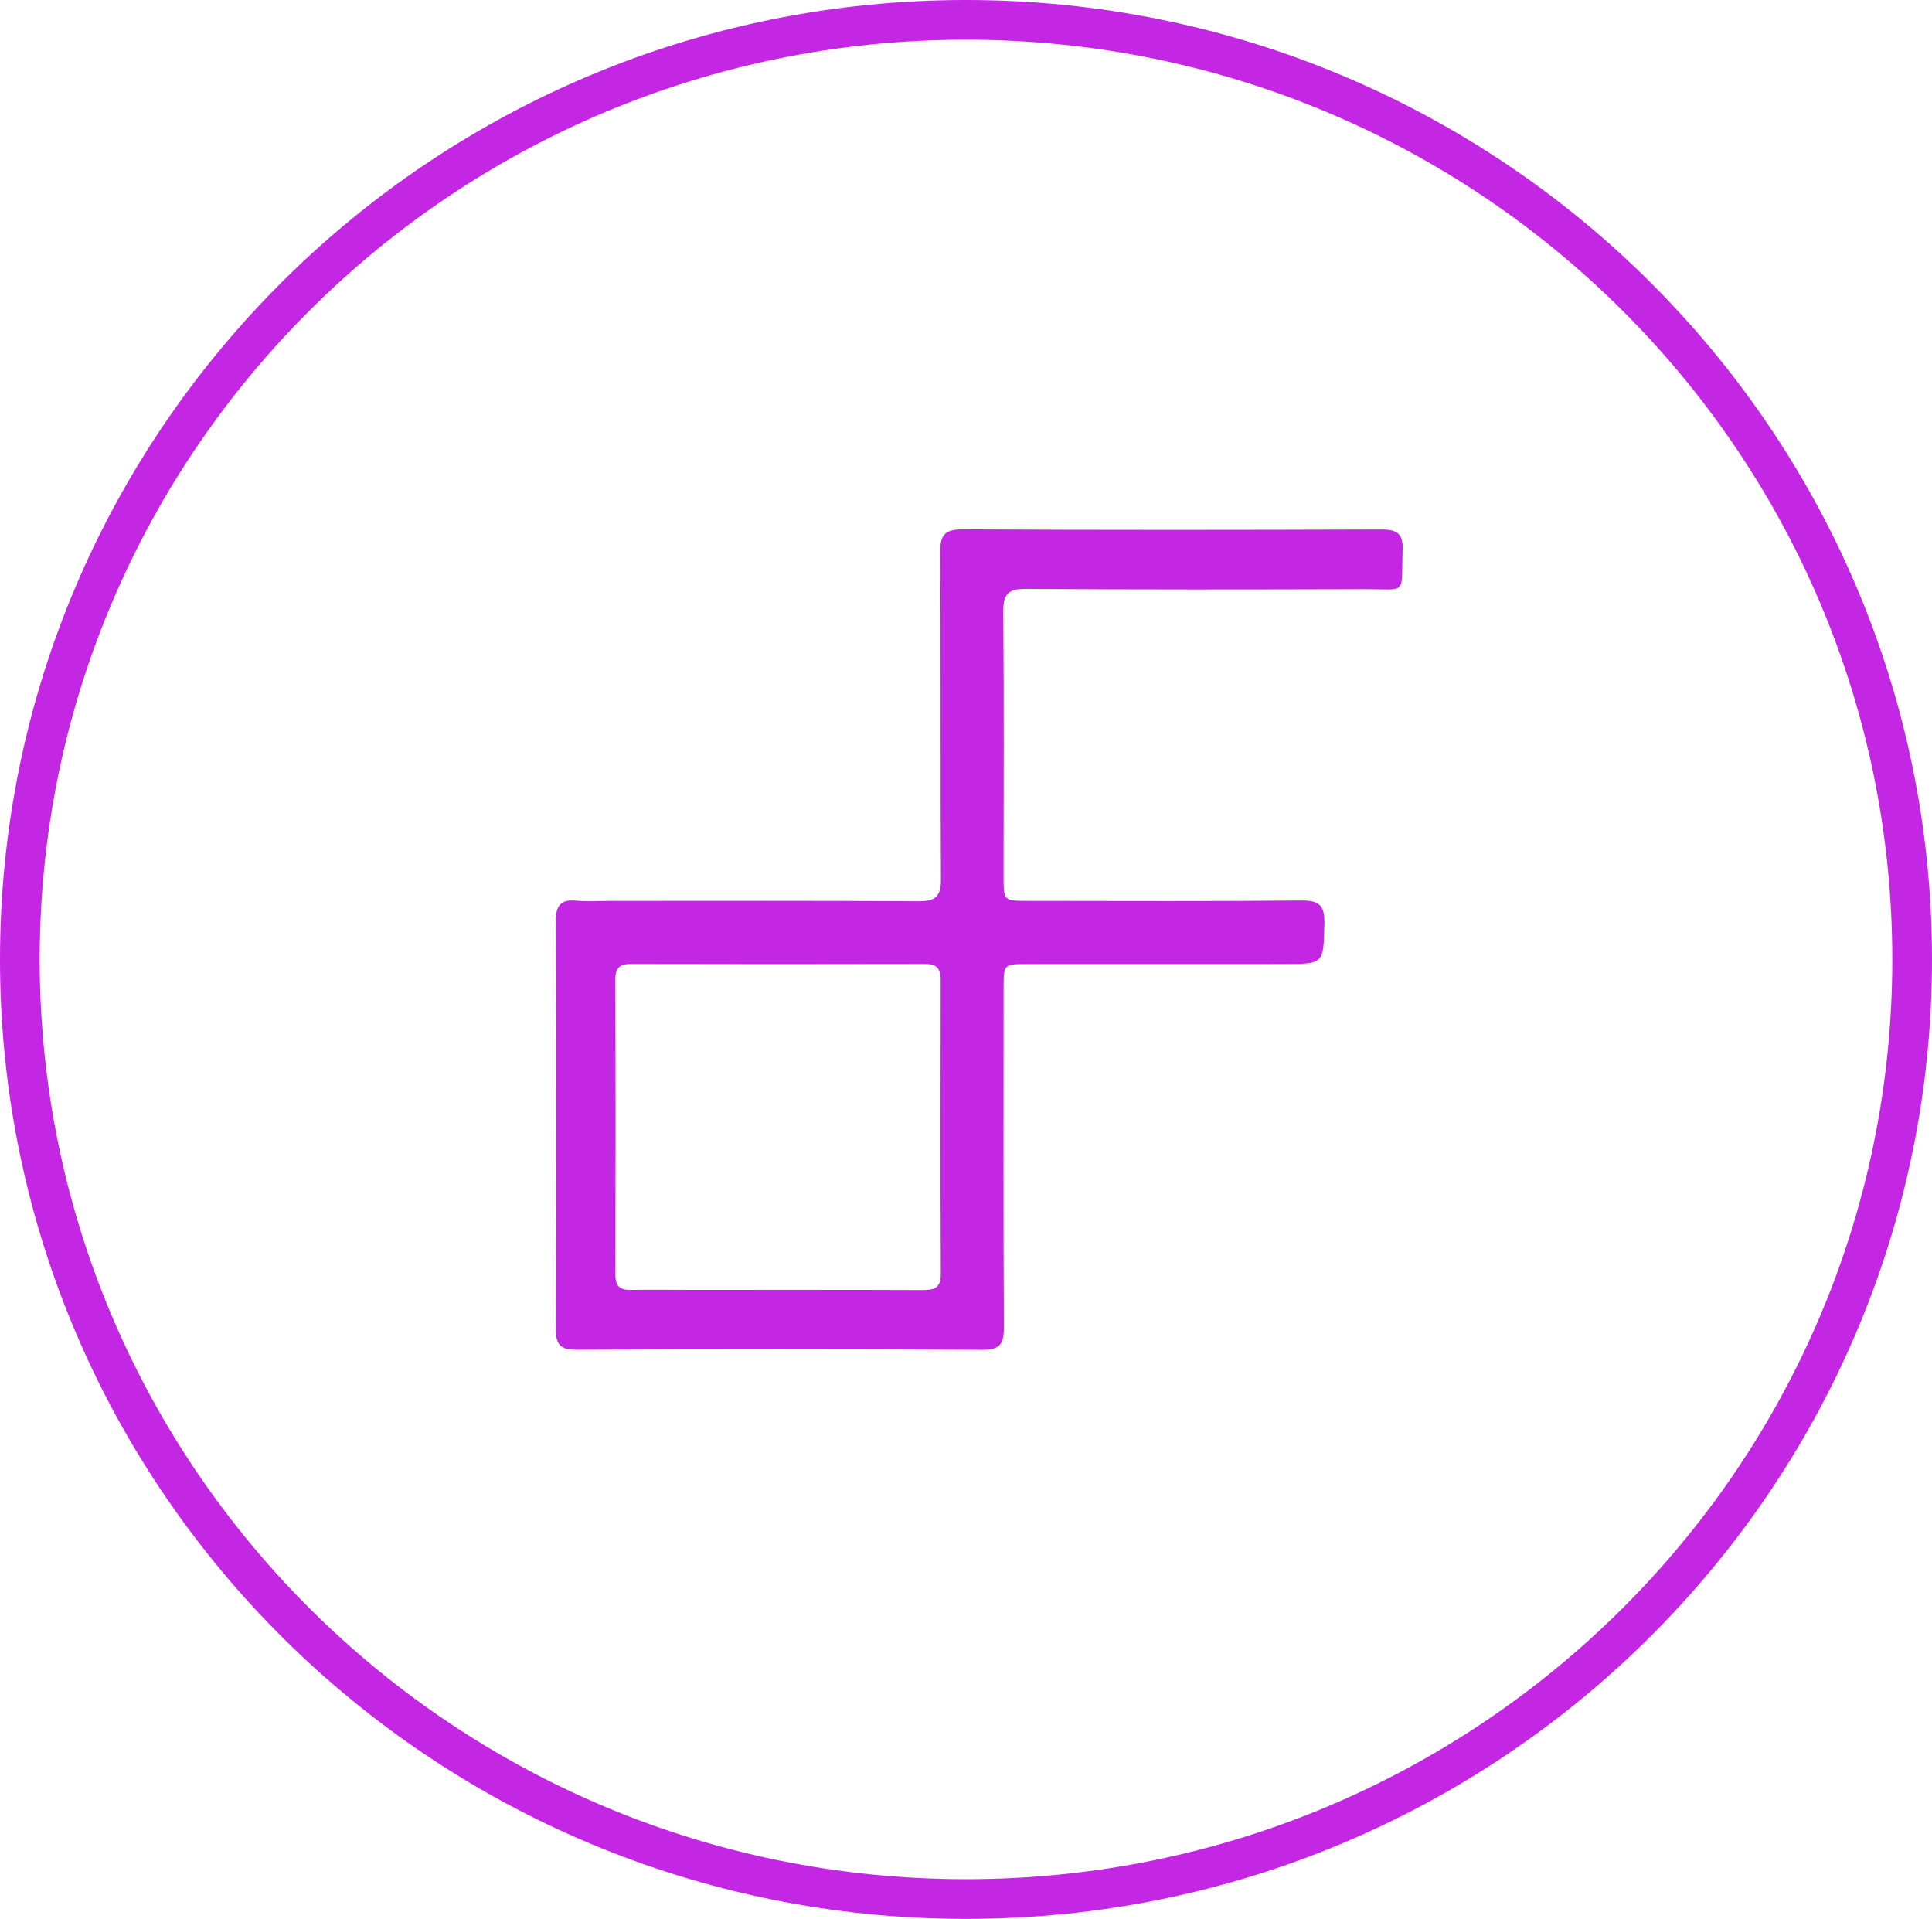
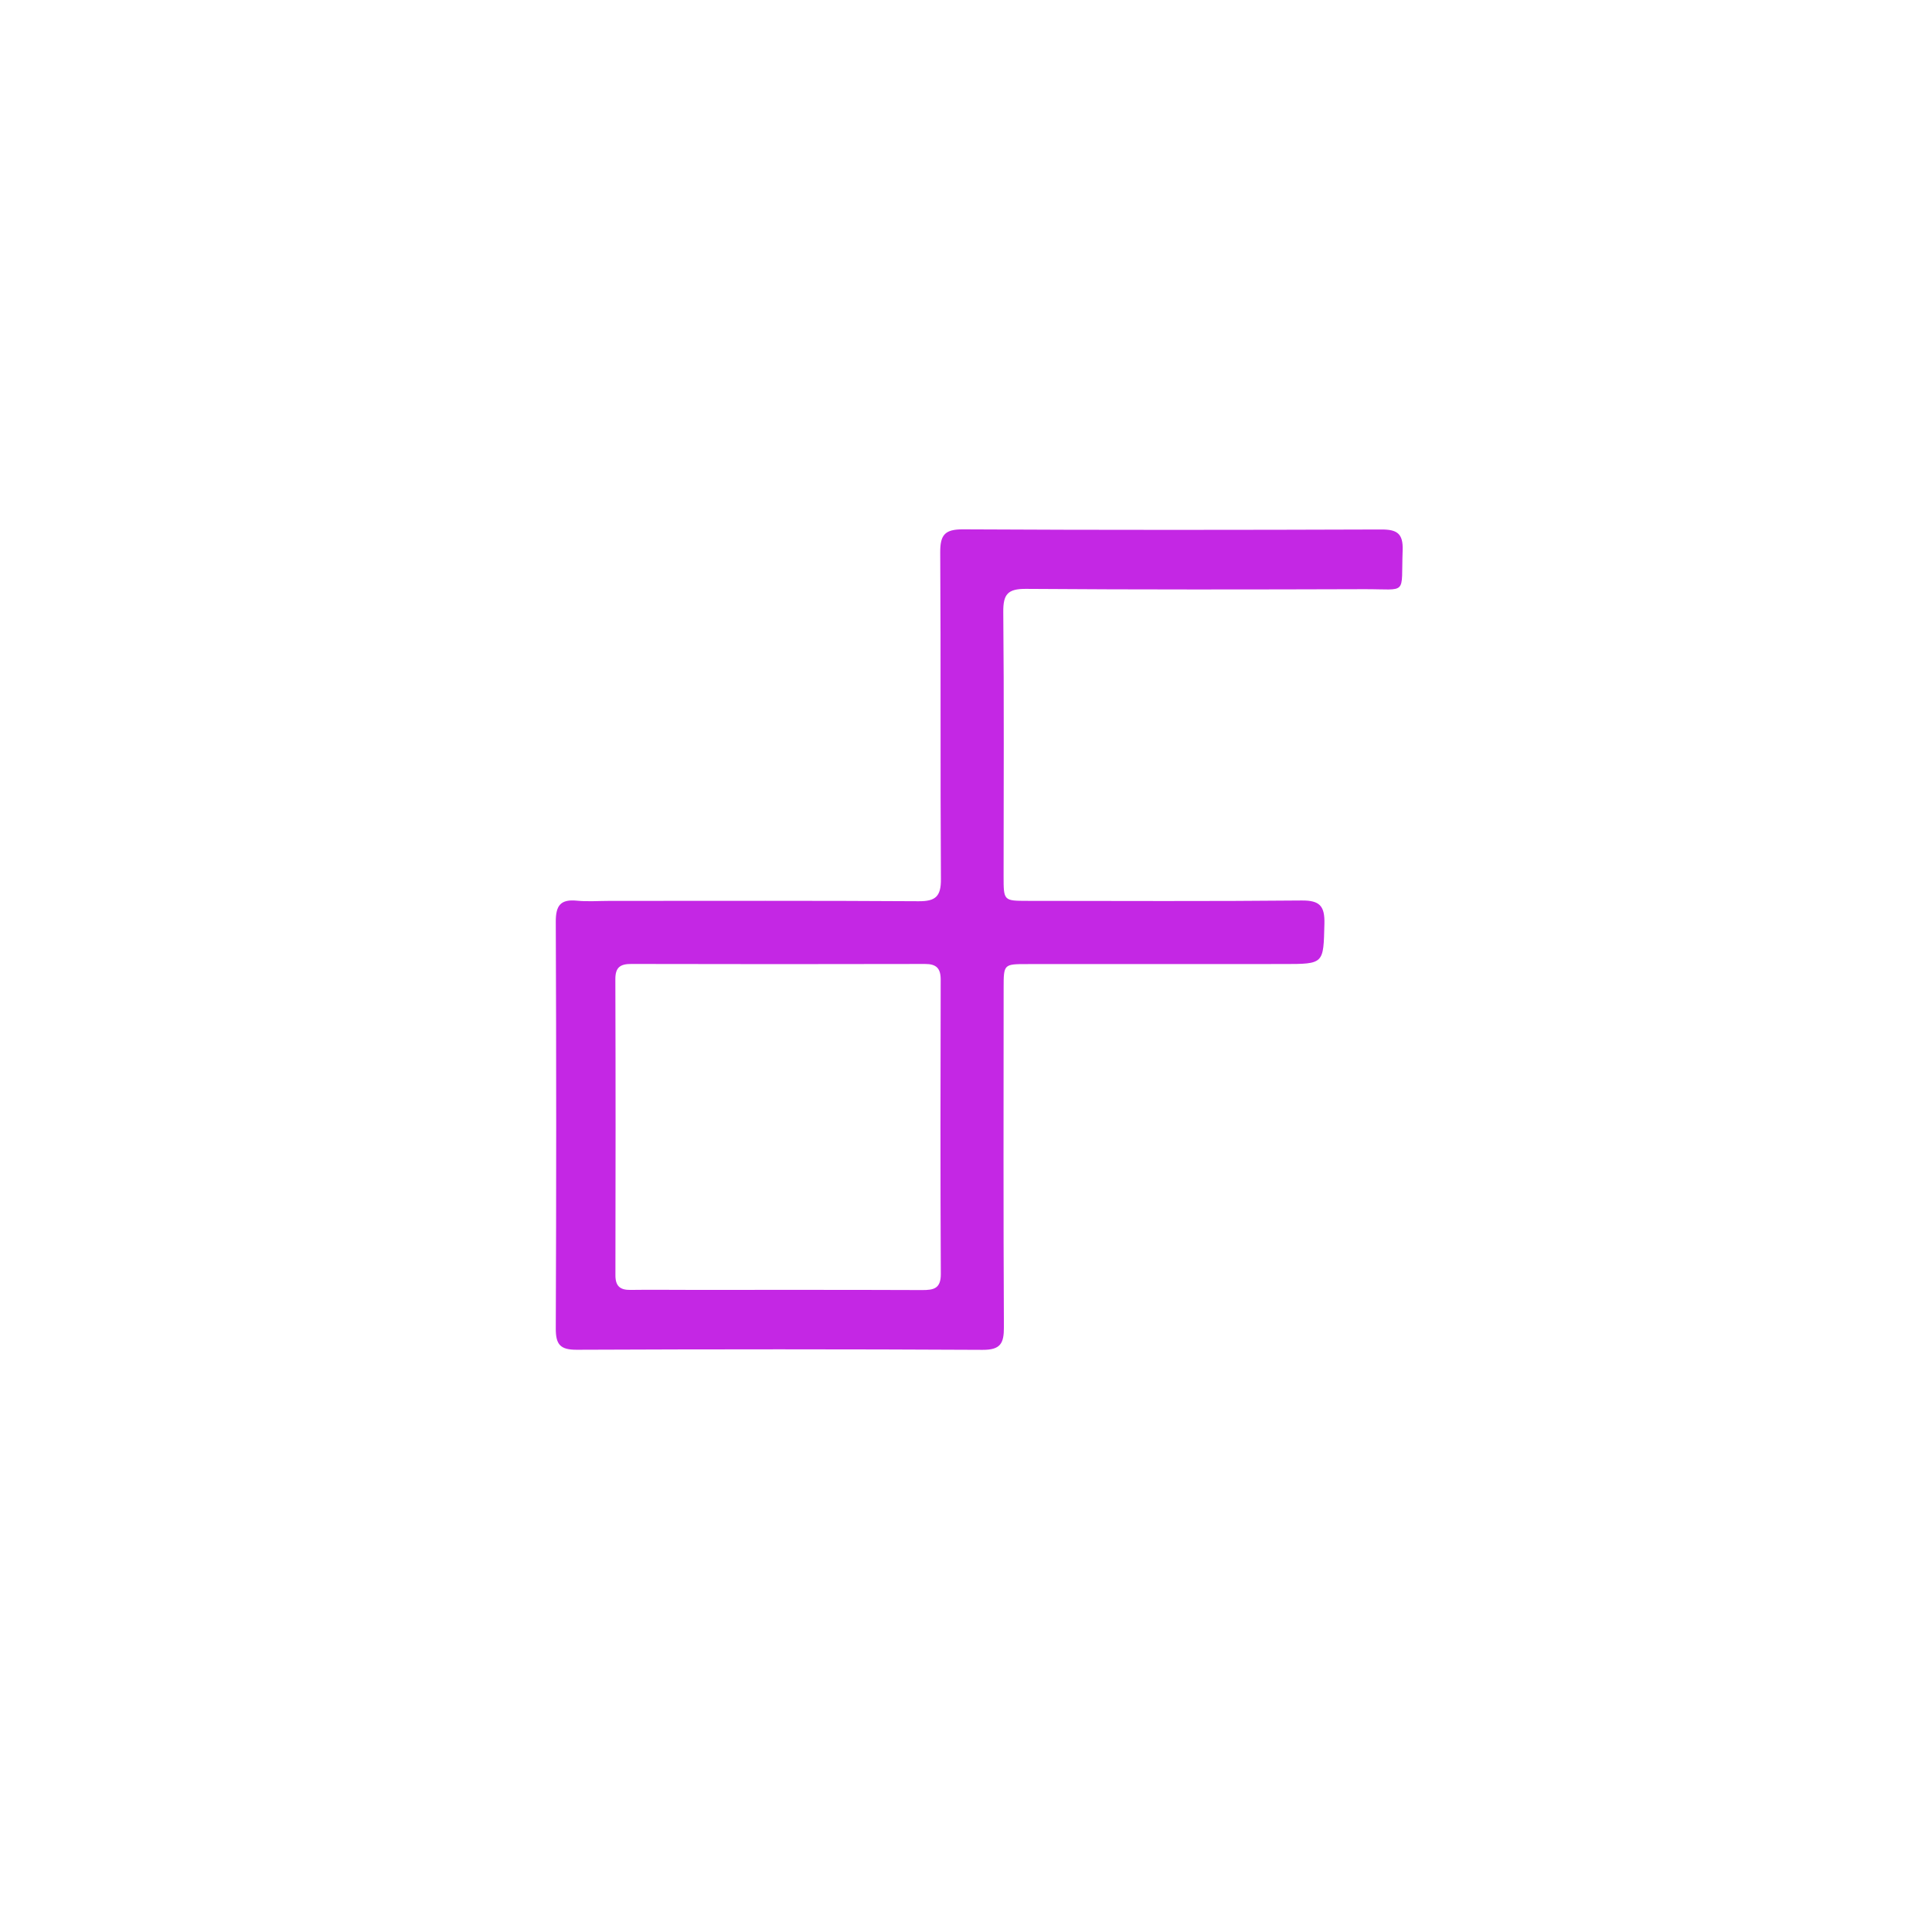
<svg xmlns="http://www.w3.org/2000/svg" width="146" height="145" fill="none">
-   <path stroke="#C427E4" stroke-width="3" d="M144.5 72.5c0 39.203-32.002 71-71.5 71s-71.5-31.797-71.5-71 32.002-71 71.5-71 71.5 31.797 71.5 71z" />
  <path fill="#C427E4" d="M46.154 68.075c7.844 0 15.554-.024 23.264.026 1.274.008 1.696-.353 1.687-1.67-.053-8.221 0-16.444-.053-24.666-.009-1.33.326-1.772 1.719-1.765 10.534.057 21.068.046 31.602.01 1.19-.005 1.671.29 1.624 1.573-.127 3.456.429 2.928-2.909 2.938-8.517.027-17.035.04-25.551-.023-1.387-.01-1.733.406-1.72 1.754.064 6.649.025 13.3.024 19.95 0 1.865.002 1.87 1.81 1.871 6.903.004 13.807.04 20.71-.028 1.385-.013 1.757.423 1.724 1.762-.075 3.038-.012 3.039-3.106 3.039-6.455 0-12.91 0-19.365.004-1.763 0-1.77.007-1.77 1.82-.004 8.537-.024 17.074.02 25.61.007 1.235-.257 1.727-1.614 1.72-10.22-.054-20.441-.05-30.661-.007-1.245.006-1.594-.386-1.589-1.608.041-10.244.042-20.489 0-30.733-.005-1.234.365-1.716 1.6-1.592.8.08 1.612.015 2.554.014zm6.052 29.394c5.825 0 11.65-.01 17.475.013.883.003 1.421-.108 1.416-1.219-.038-7.41-.028-14.821-.01-22.232.003-.873-.333-1.192-1.192-1.19-7.393.017-14.786.017-22.18-.001-.833-.002-1.216.243-1.213 1.15.023 7.456.02 14.911.005 22.367-.002.82.346 1.124 1.129 1.114 1.433-.02 2.867-.004 4.57-.002z" />
</svg>